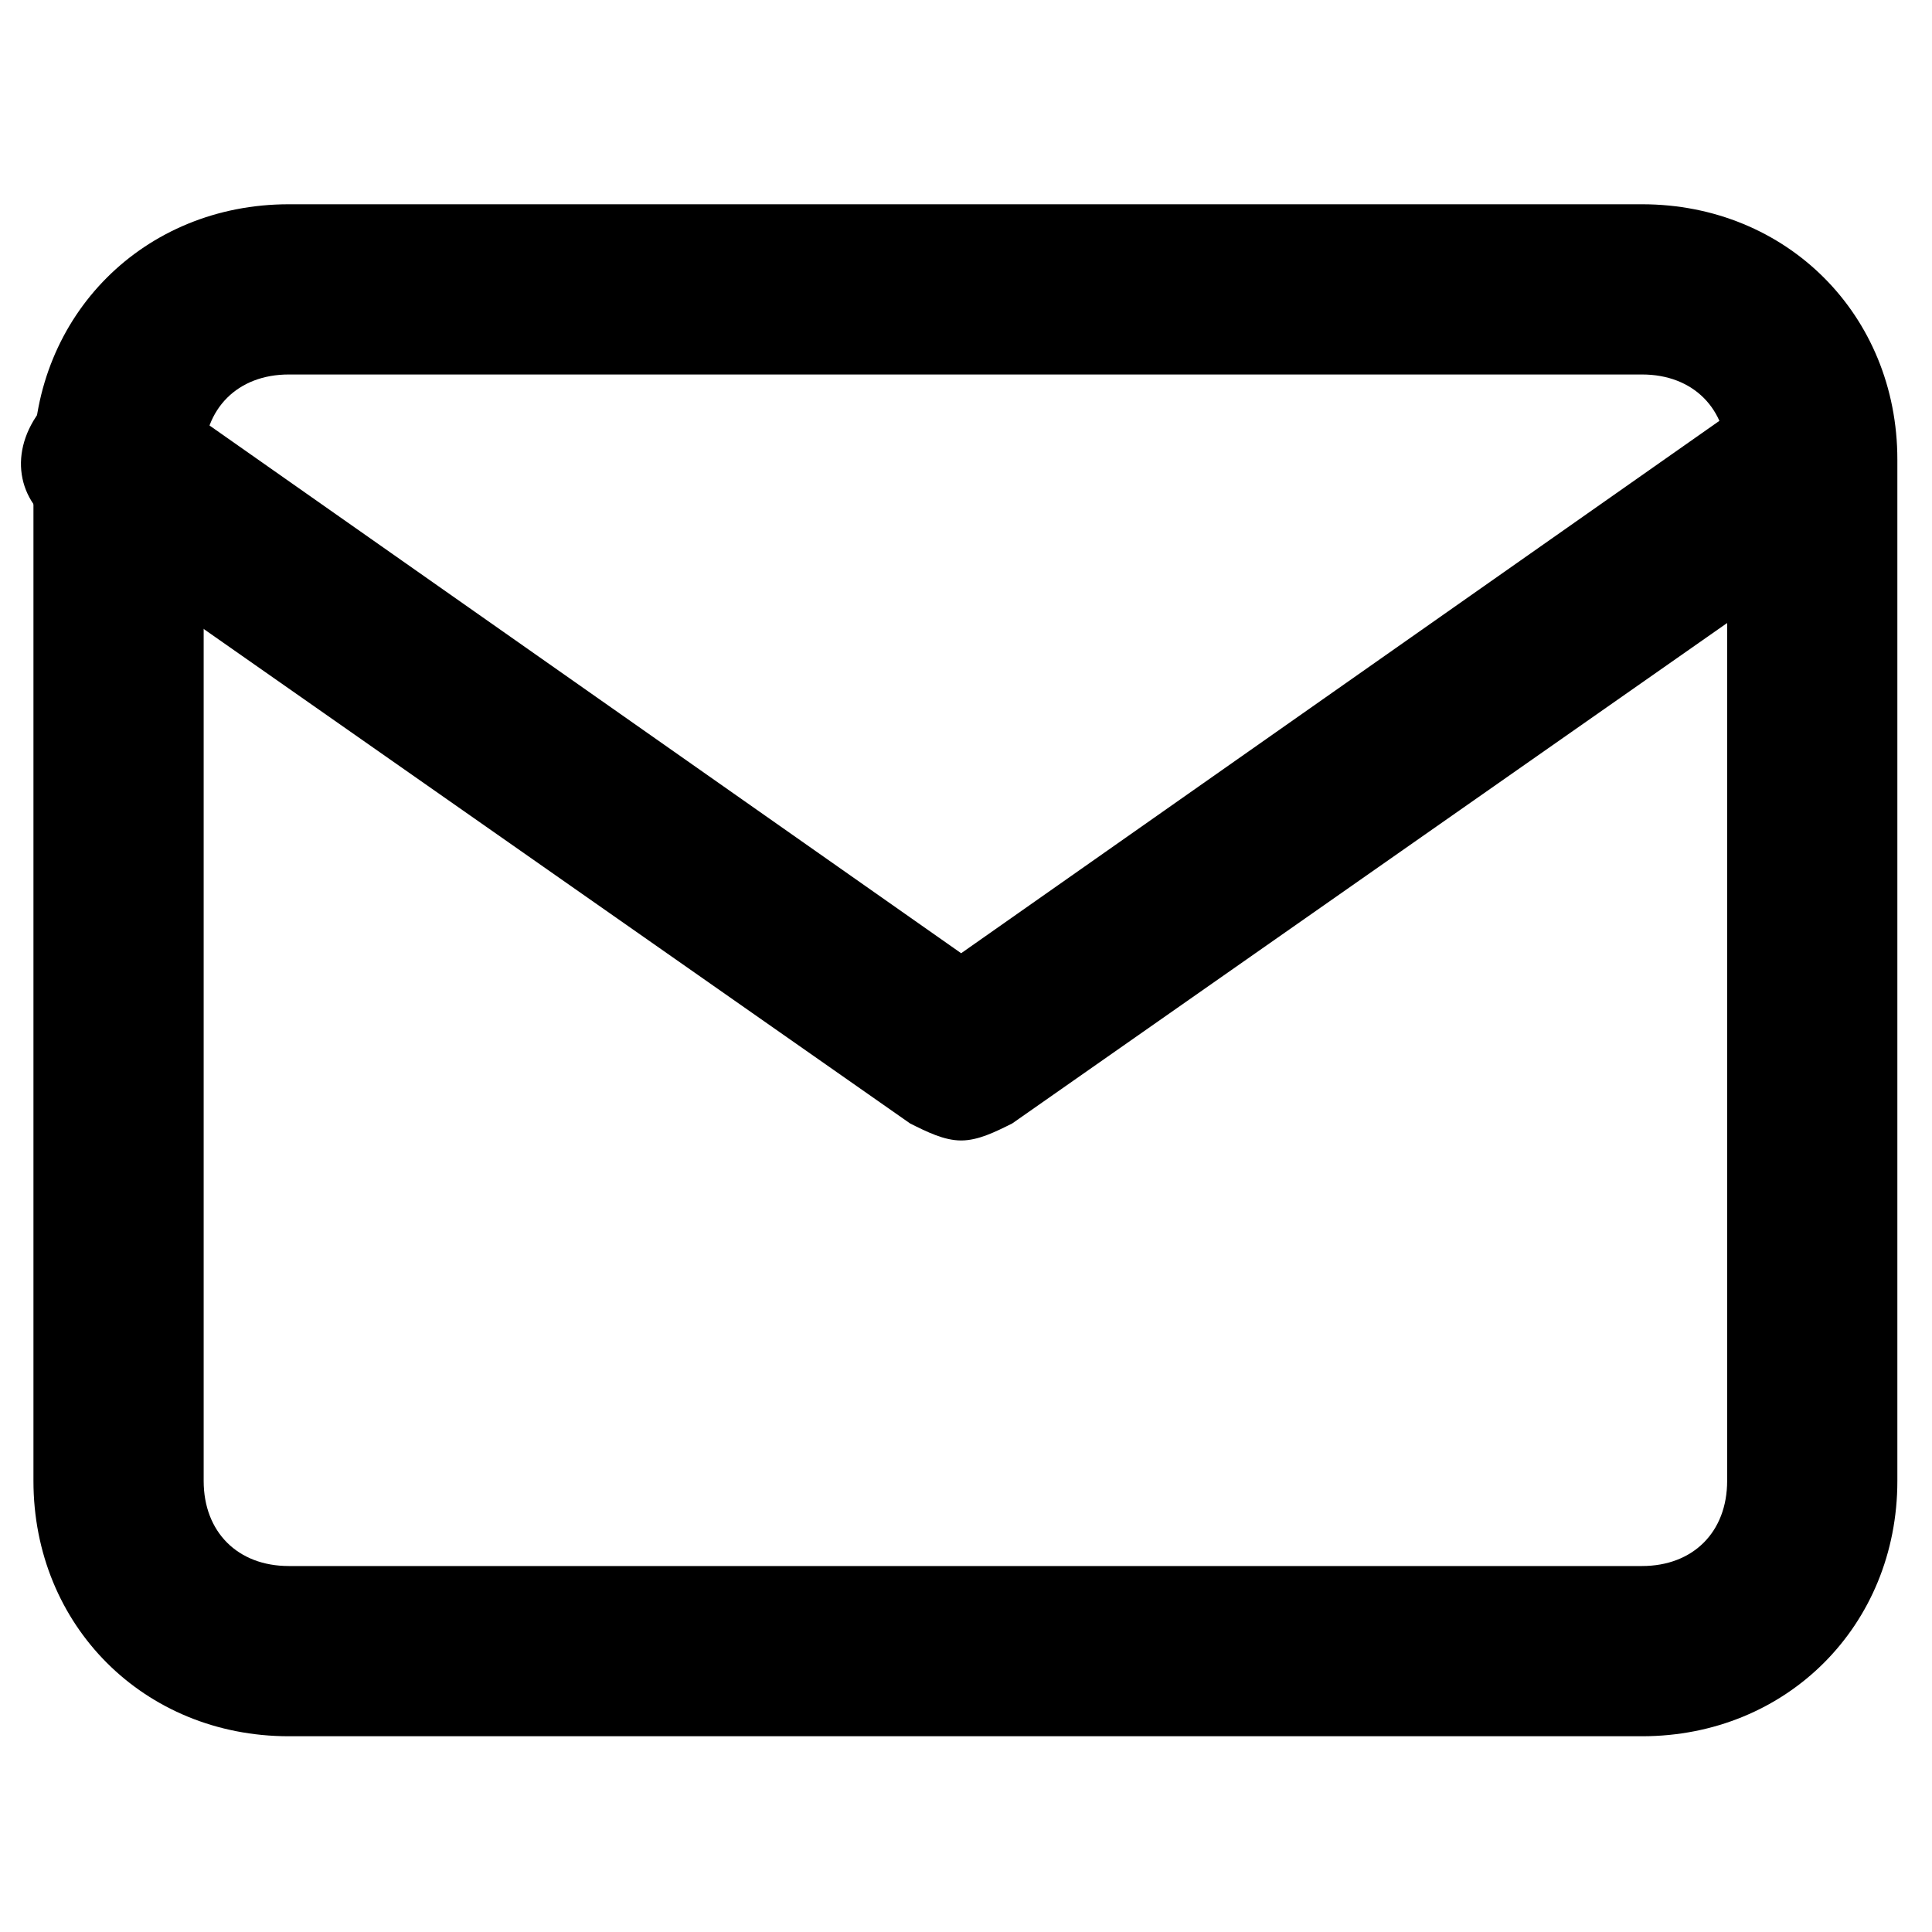
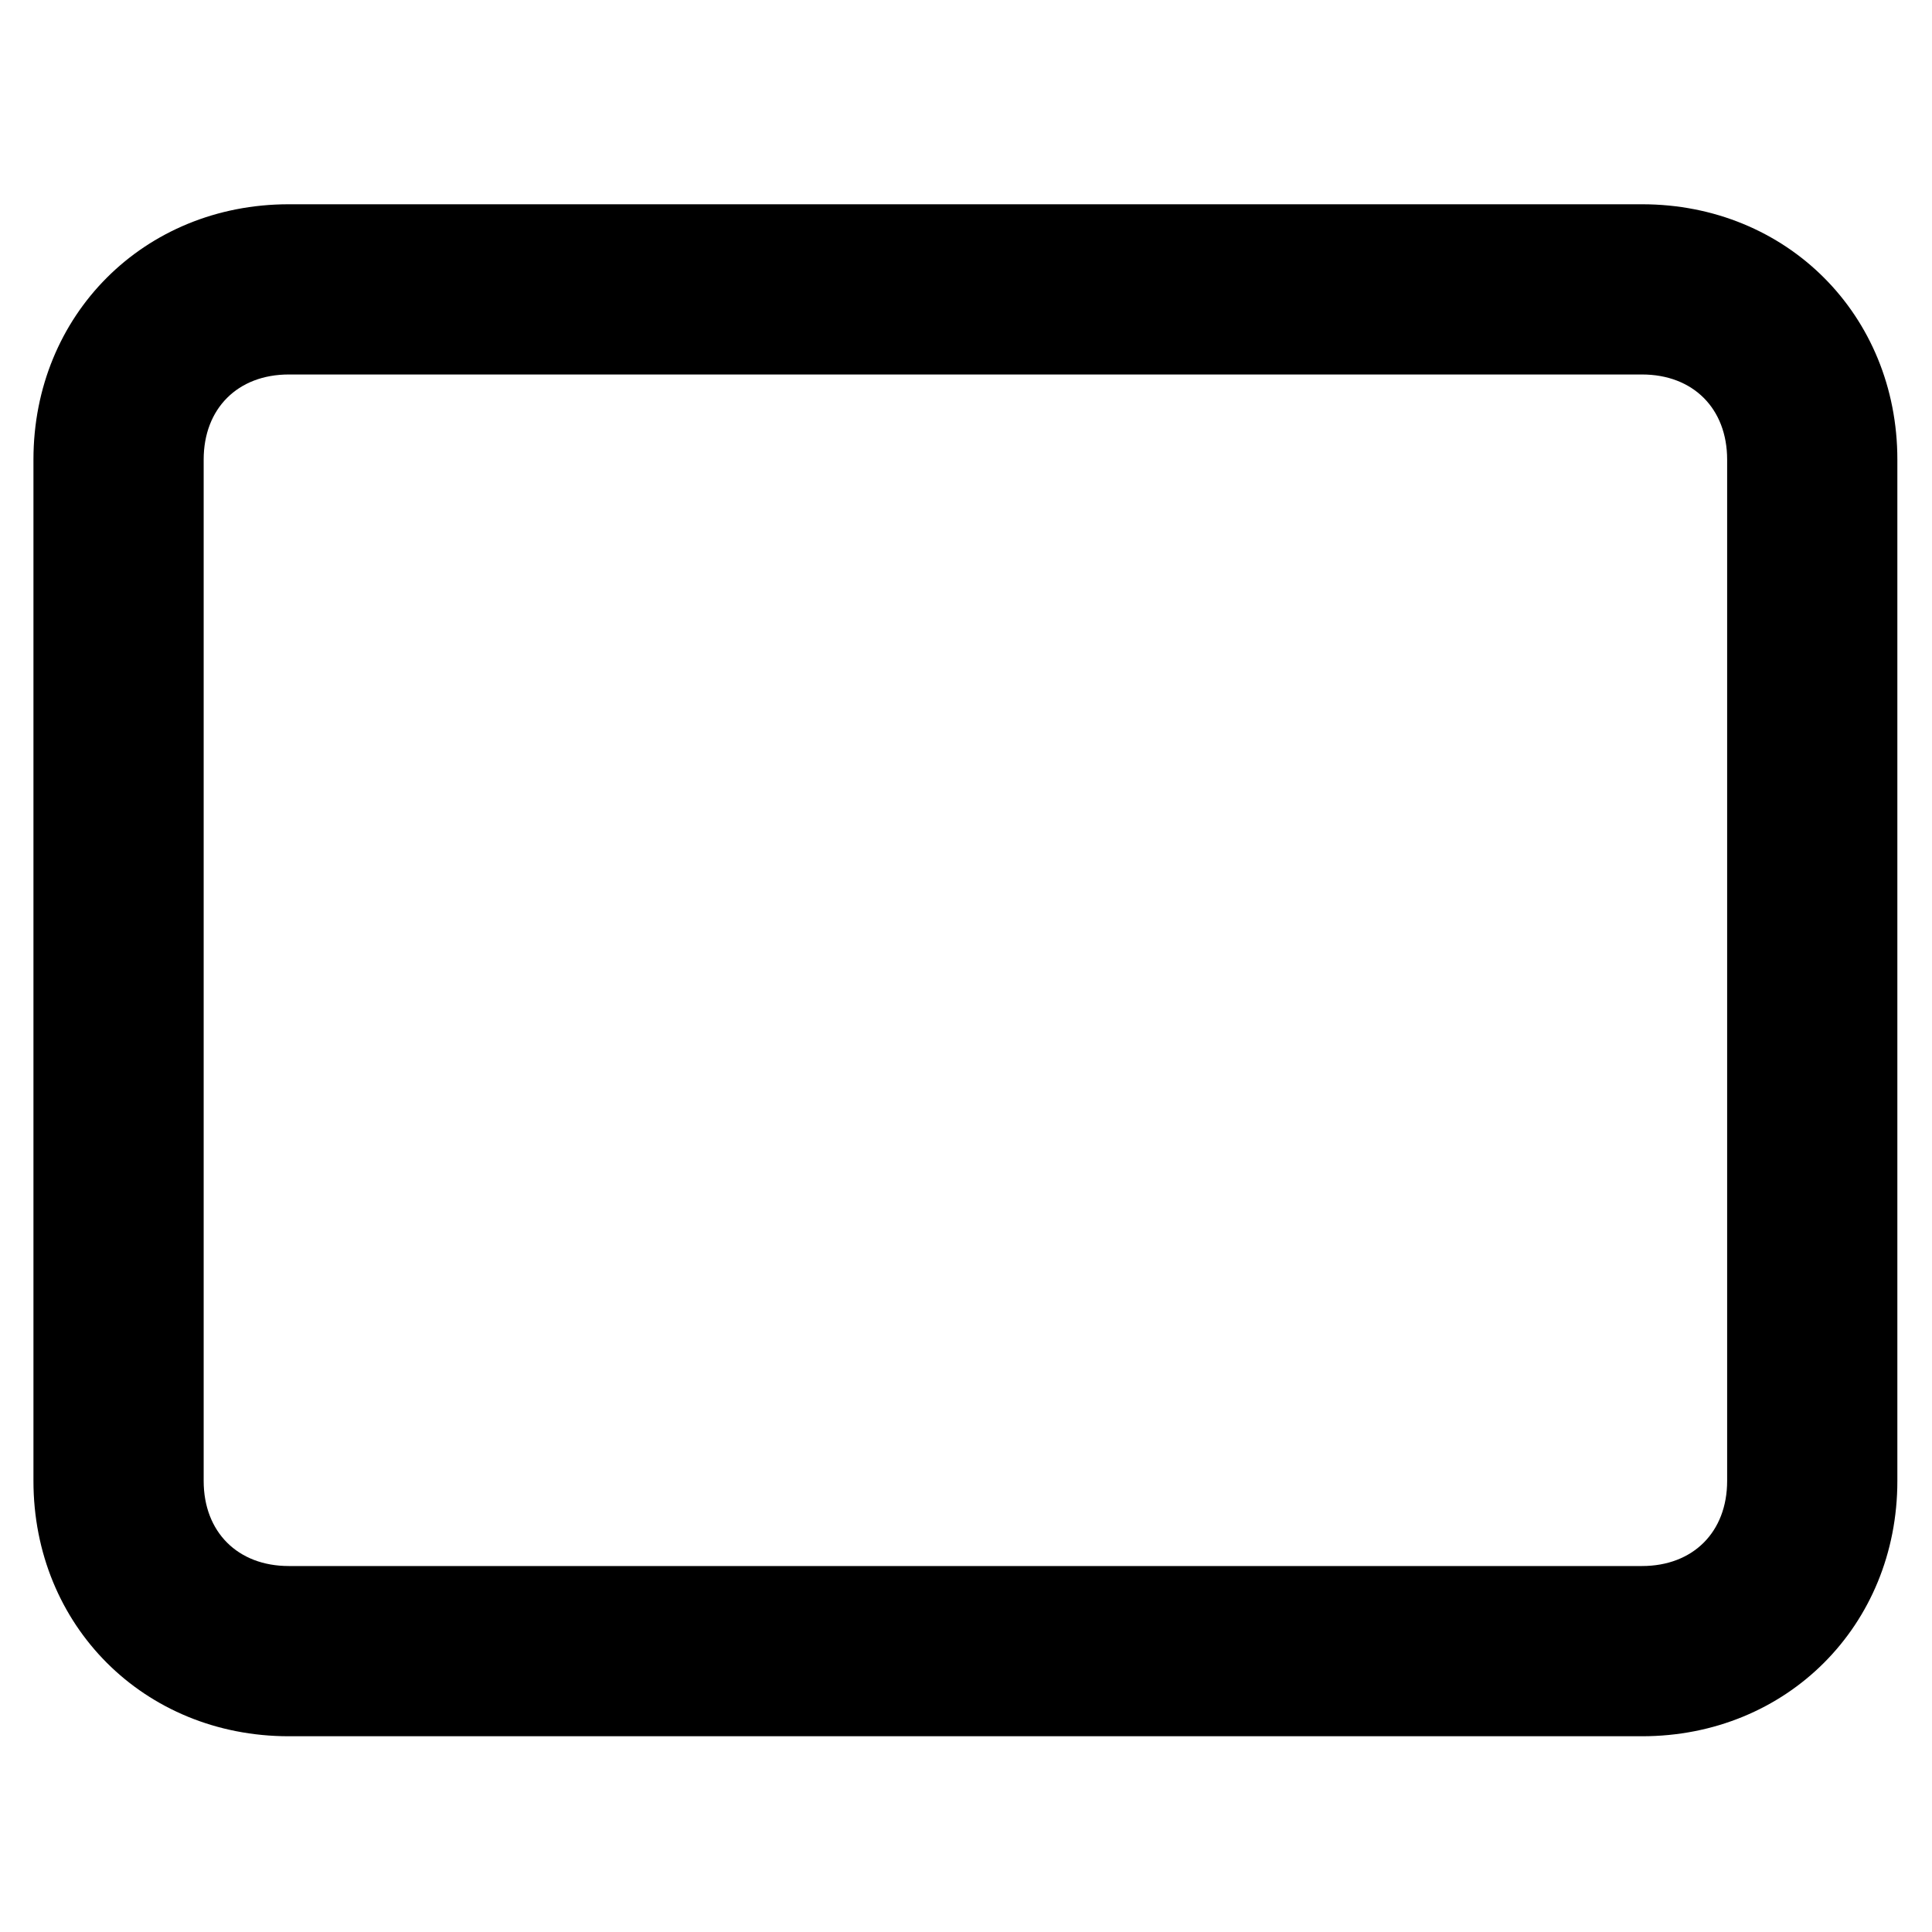
<svg xmlns="http://www.w3.org/2000/svg" version="1.1" id="Vrstva_1" x="0px" y="0px" viewBox="0 0 22.7 22.7" style="enable-background:new 0 0 22.7 22.7;" xml:space="preserve">
  <g id="Icon_feather-mail" transform="translate(1.393 1)">
-     <path d="M17.9,19.4H2c-1.7,0-3-1.3-3-3v-12c0-1.7,1.3-3,3-3h15.9c1.7,0,3,1.3,3,3v12C20.9,18.1,19.6,19.4,17.9,19.4z M2,3.4   c-0.6,0-1,0.4-1,1v12c0,0.6,0.4,1,1,1h15.9c0.6,0,1-0.4,1-1v-12c0-0.6-0.4-1-1-1C17.9,3.4,2,3.4,2,3.4z" />
-     <path d="M9.9,12.4c-0.2,0-0.4-0.1-0.6-0.2l-10-7c-0.5-0.3-0.6-0.9-0.2-1.4C-0.6,3.4,0,3.3,0.5,3.6l9.4,6.6l9.4-6.6   c0.5-0.3,1.1-0.2,1.4,0.2s0.2,1.1-0.2,1.4l-10,7C10.3,12.3,10.1,12.4,9.9,12.4z" />
+     <path d="M17.9,19.4H2c-1.7,0-3-1.3-3-3v-12c0-1.7,1.3-3,3-3h15.9c1.7,0,3,1.3,3,3v12C20.9,18.1,19.6,19.4,17.9,19.4z M2,3.4   c-0.6,0-1,0.4-1,1v12c0,0.6,0.4,1,1,1h15.9c0.6,0,1-0.4,1-1v-12c0-0.6-0.4-1-1-1z" />
  </g>
</svg>